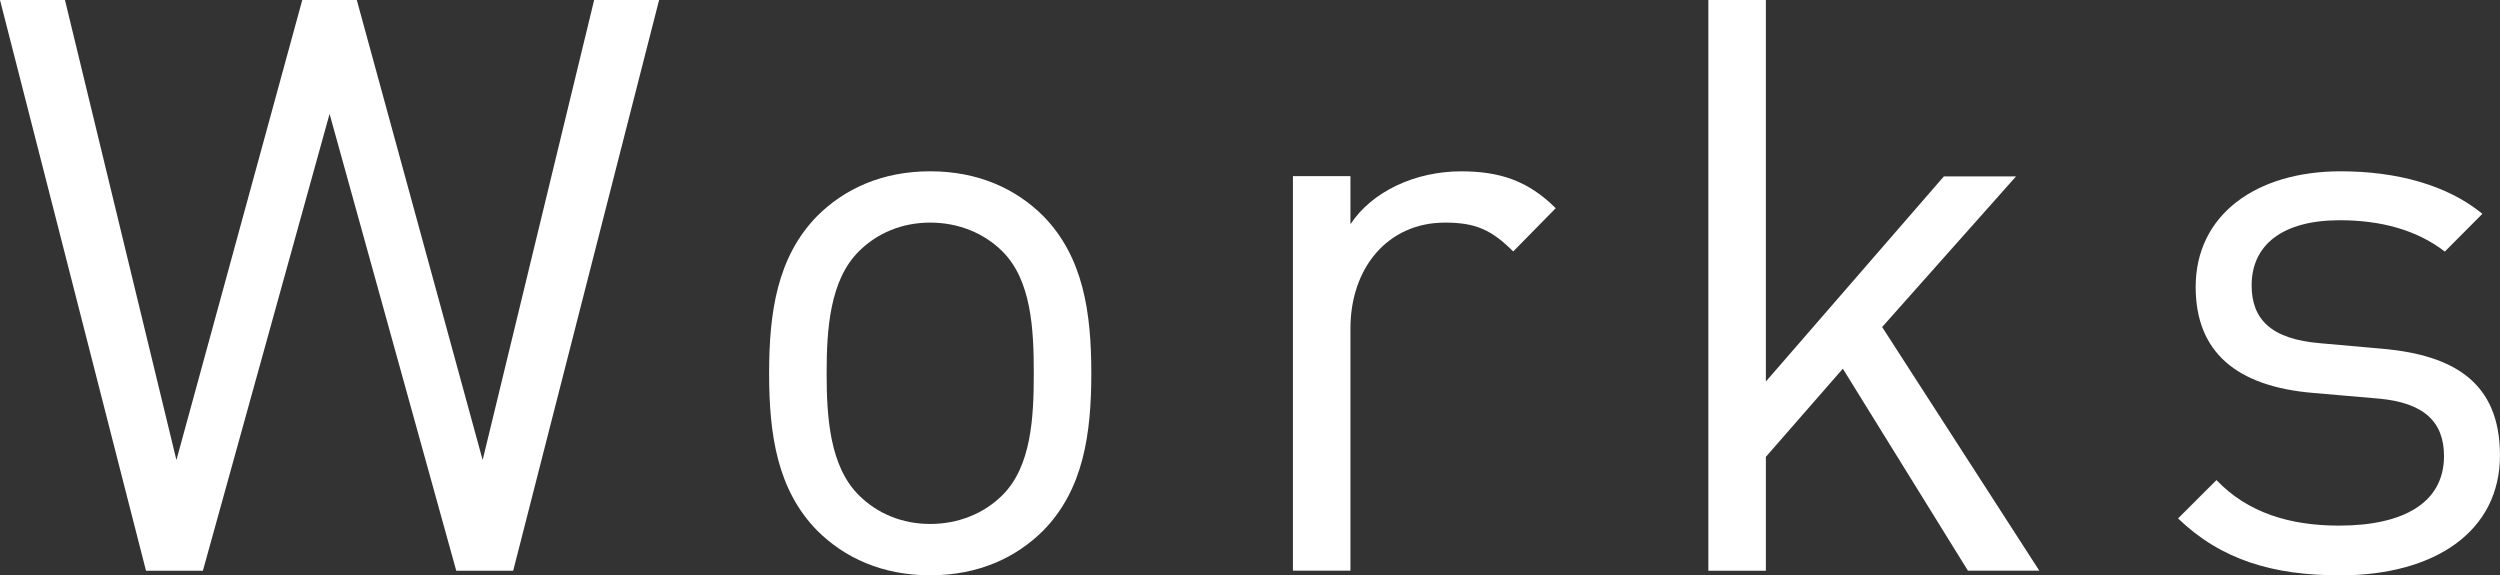
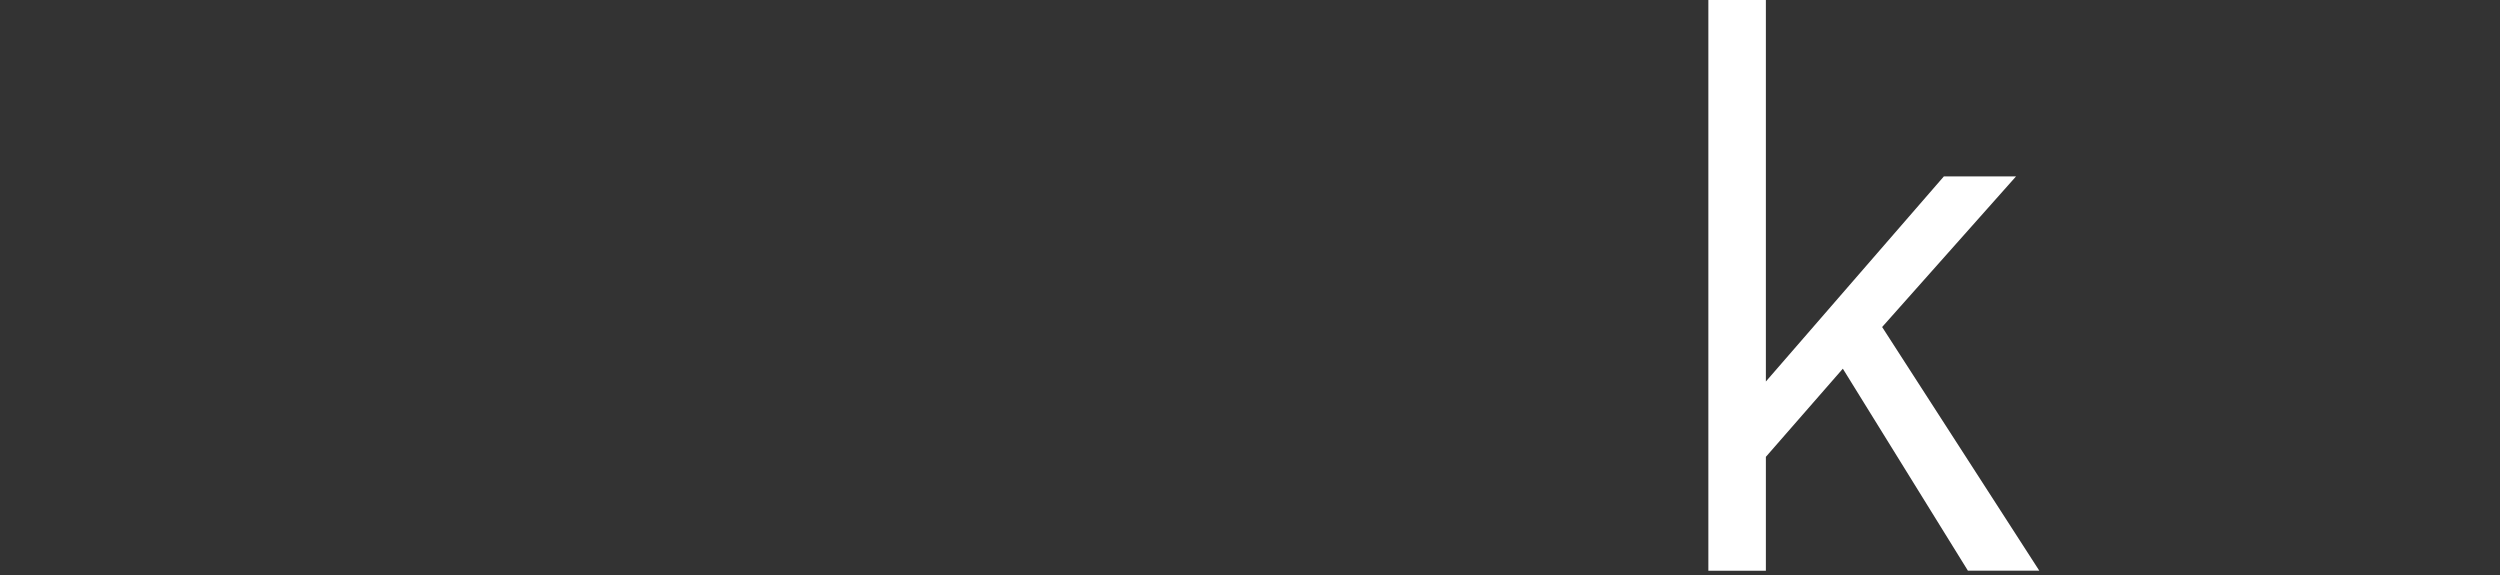
<svg xmlns="http://www.w3.org/2000/svg" id="_レイヤー_2" data-name="レイヤー 2" viewBox="0 0 70.812 16.296">
  <rect x="0" y="0" width="70.812" height="16.296" fill="#333333" stroke="none" />
  <g id="desgin">
    <g>
-       <path d="M14.536,16.165h-1.613l-3.588-12.939-3.588,12.939h-1.612L0,0h1.84l3.157,13.03L8.562,0h1.544l3.565,13.03L16.829,0h1.84l-4.133,16.165Z" fill="#fff" stroke-width="0" />
-       <path d="M29.554,15.024c-.772.772-1.841,1.271-3.206,1.271s-2.434-.499-3.206-1.271c-1.131-1.158-1.357-2.725-1.357-4.45s.227-3.293,1.357-4.451c.772-.772,1.841-1.271,3.206-1.271s2.434.499,3.206,1.271c1.131,1.158,1.357,2.725,1.357,4.451s-.226,3.293-1.357,4.45ZM28.395,7.122c-.523-.522-1.25-.817-2.047-.817s-1.501.295-2.024.817c-.819.817-.91,2.203-.91,3.451s.091,2.634.91,3.451c.523.522,1.228.817,2.024.817s1.524-.295,2.047-.817c.819-.817.887-2.203.887-3.451s-.068-2.634-.887-3.451Z" fill="#fff" stroke-width="0" />
-       <path d="M42.862,7.123c-.613-.613-1.067-.818-1.931-.818-1.635,0-2.68,1.295-2.68,2.998v6.861h-1.629V4.989h1.629v1.362c.613-.931,1.839-1.498,3.134-1.498,1.068,0,1.885.25,2.68,1.044l-1.204,1.226Z" fill="#fff" stroke-width="0" />
      <path d="M55.741,16.165l-3.543-5.722-2.18,2.497v3.225h-1.629V0h1.629v10.806l5.042-5.81h2.044l-3.793,4.267,4.452,6.902h-2.021Z" fill="#fff" stroke-width="0" />
-       <path d="M66.275,16.296c-1.884,0-3.358-.432-4.582-1.612l1.088-1.086c.883.928,2.086,1.29,3.471,1.29,1.839,0,2.974-.656,2.974-1.969,0-.973-.568-1.516-1.862-1.63l-1.839-.159c-2.179-.182-3.333-1.158-3.333-3.003,0-2.049,1.721-3.275,4.105-3.275,1.589,0,3.019.386,4.016,1.204l-1.064,1.07c-.794-.615-1.816-.888-2.974-.888-1.635,0-2.498.706-2.498,1.845,0,.956.545,1.526,1.953,1.64l1.793.159c1.952.182,3.288.931,3.288,3.015,0,2.151-1.835,3.4-4.537,3.4Z" fill="#fff" stroke-width="0" />
    </g>
  </g>
</svg>